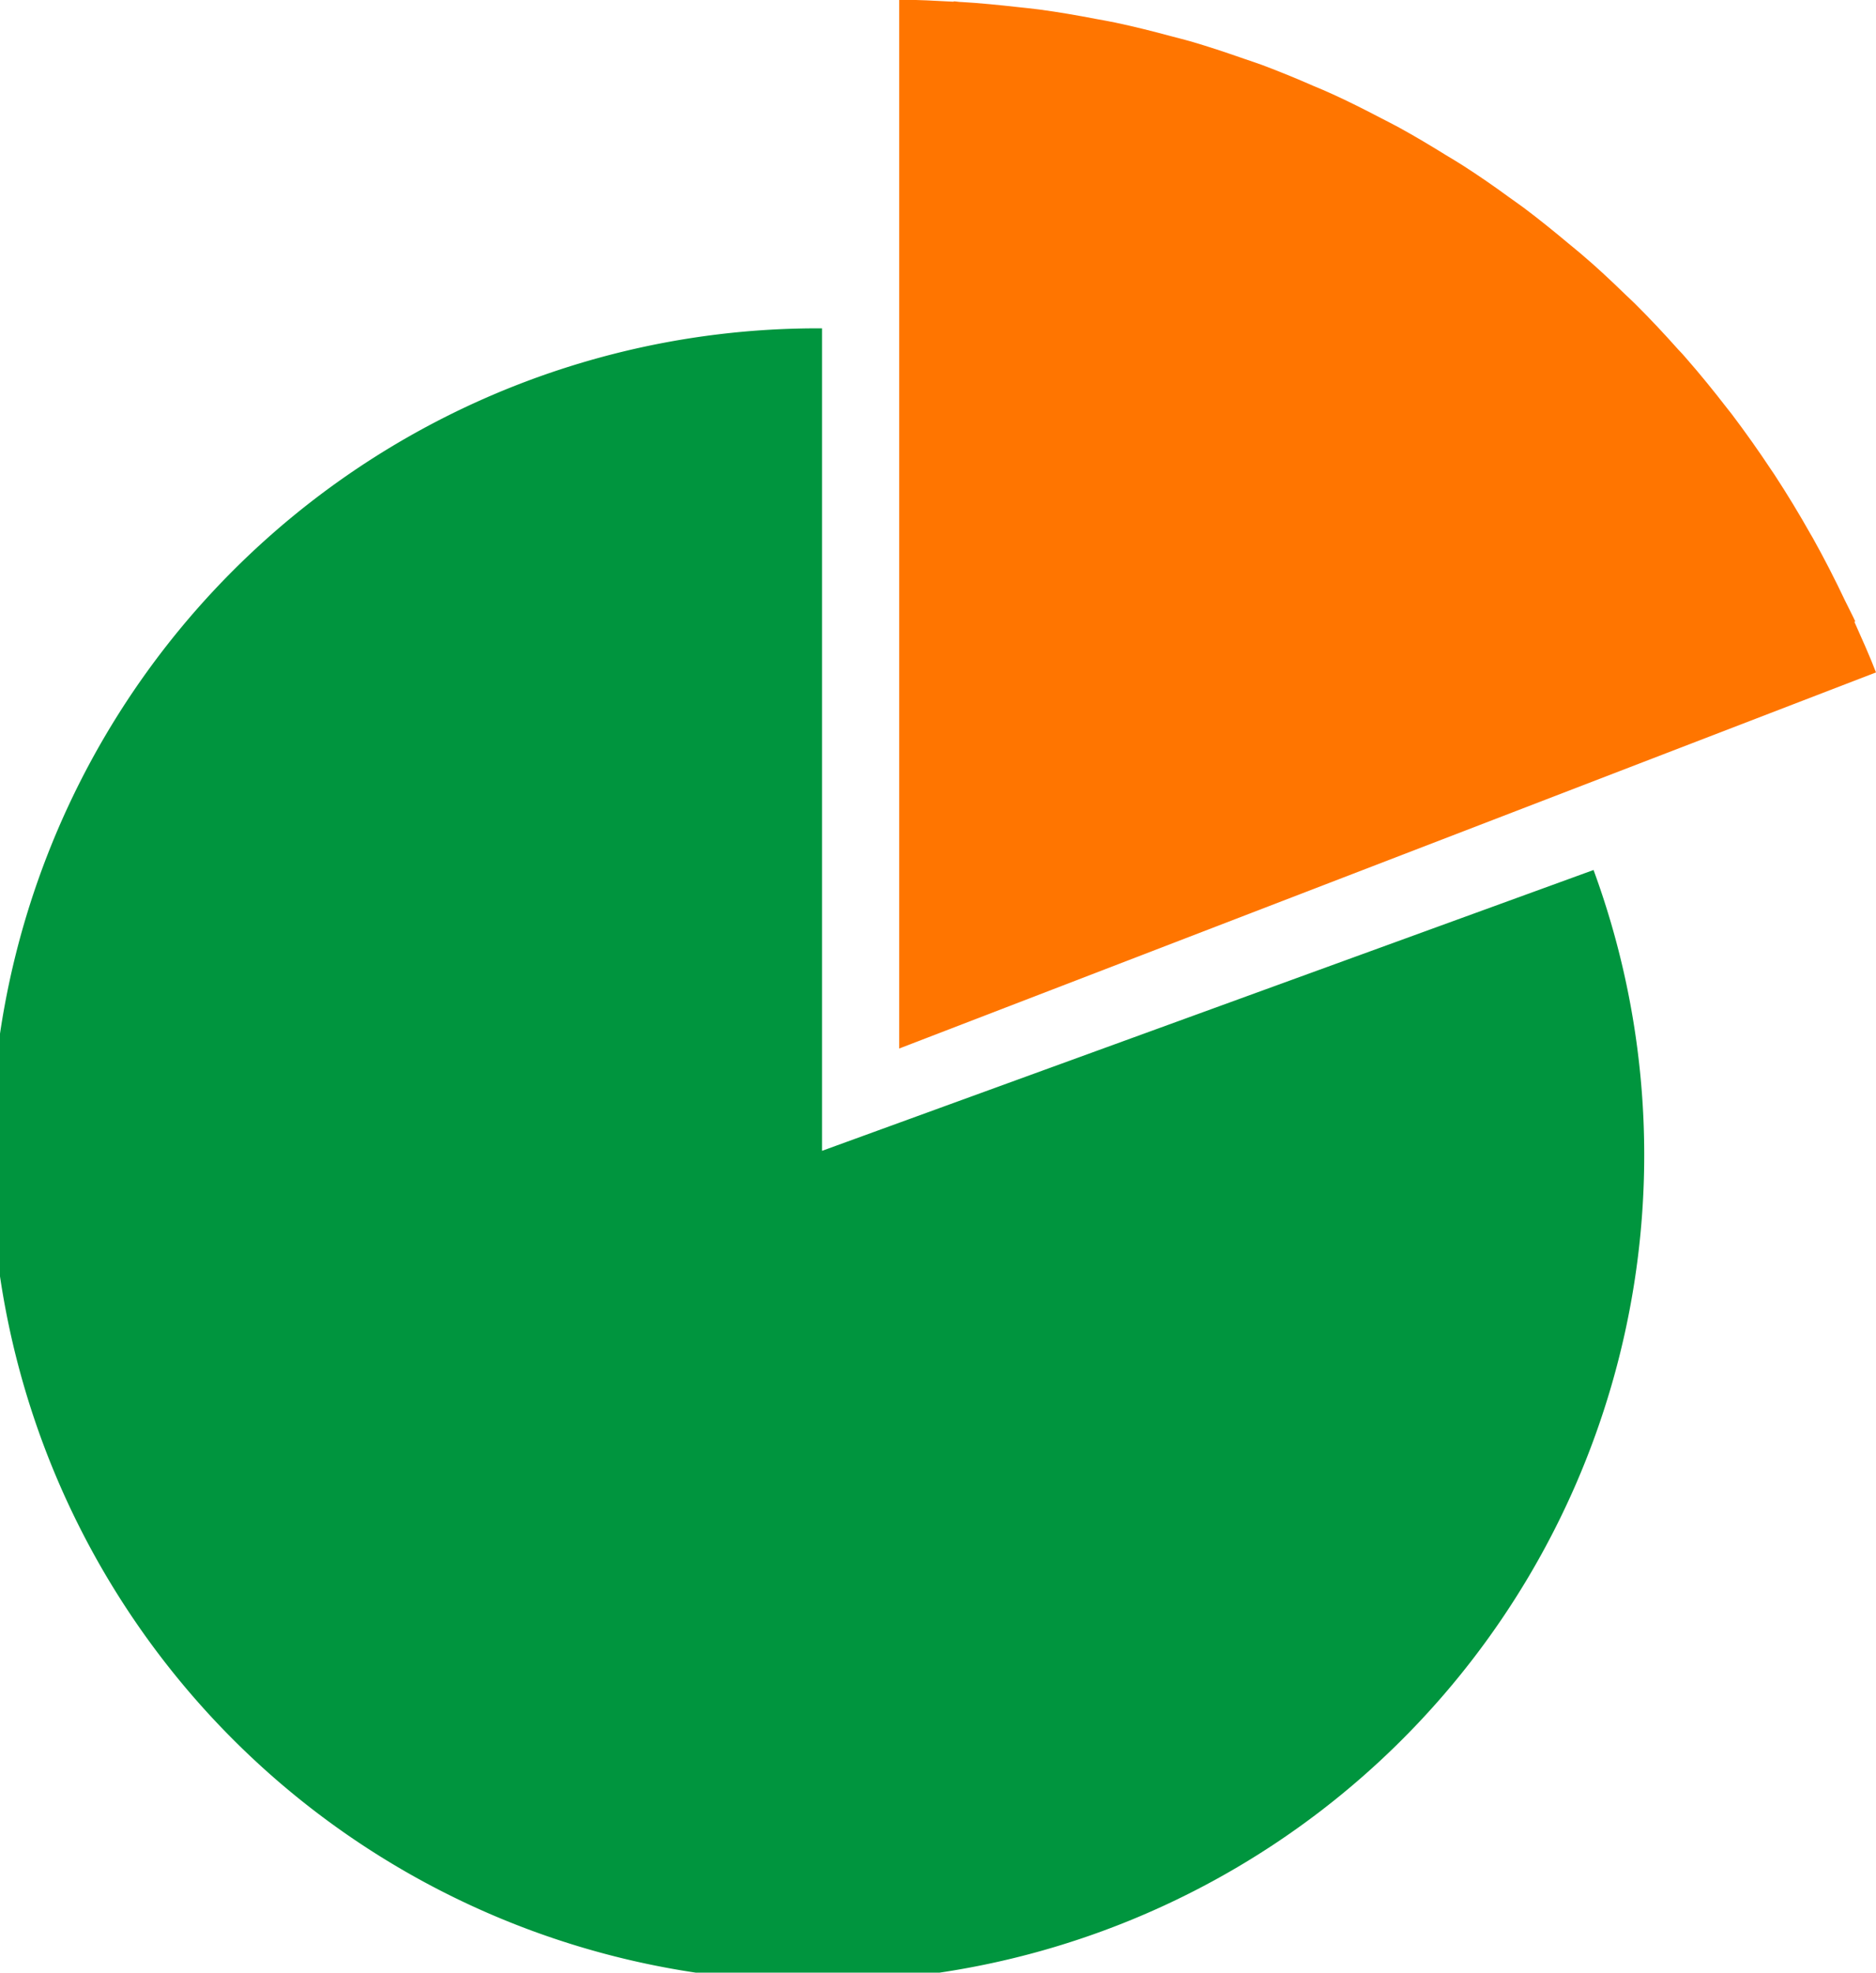
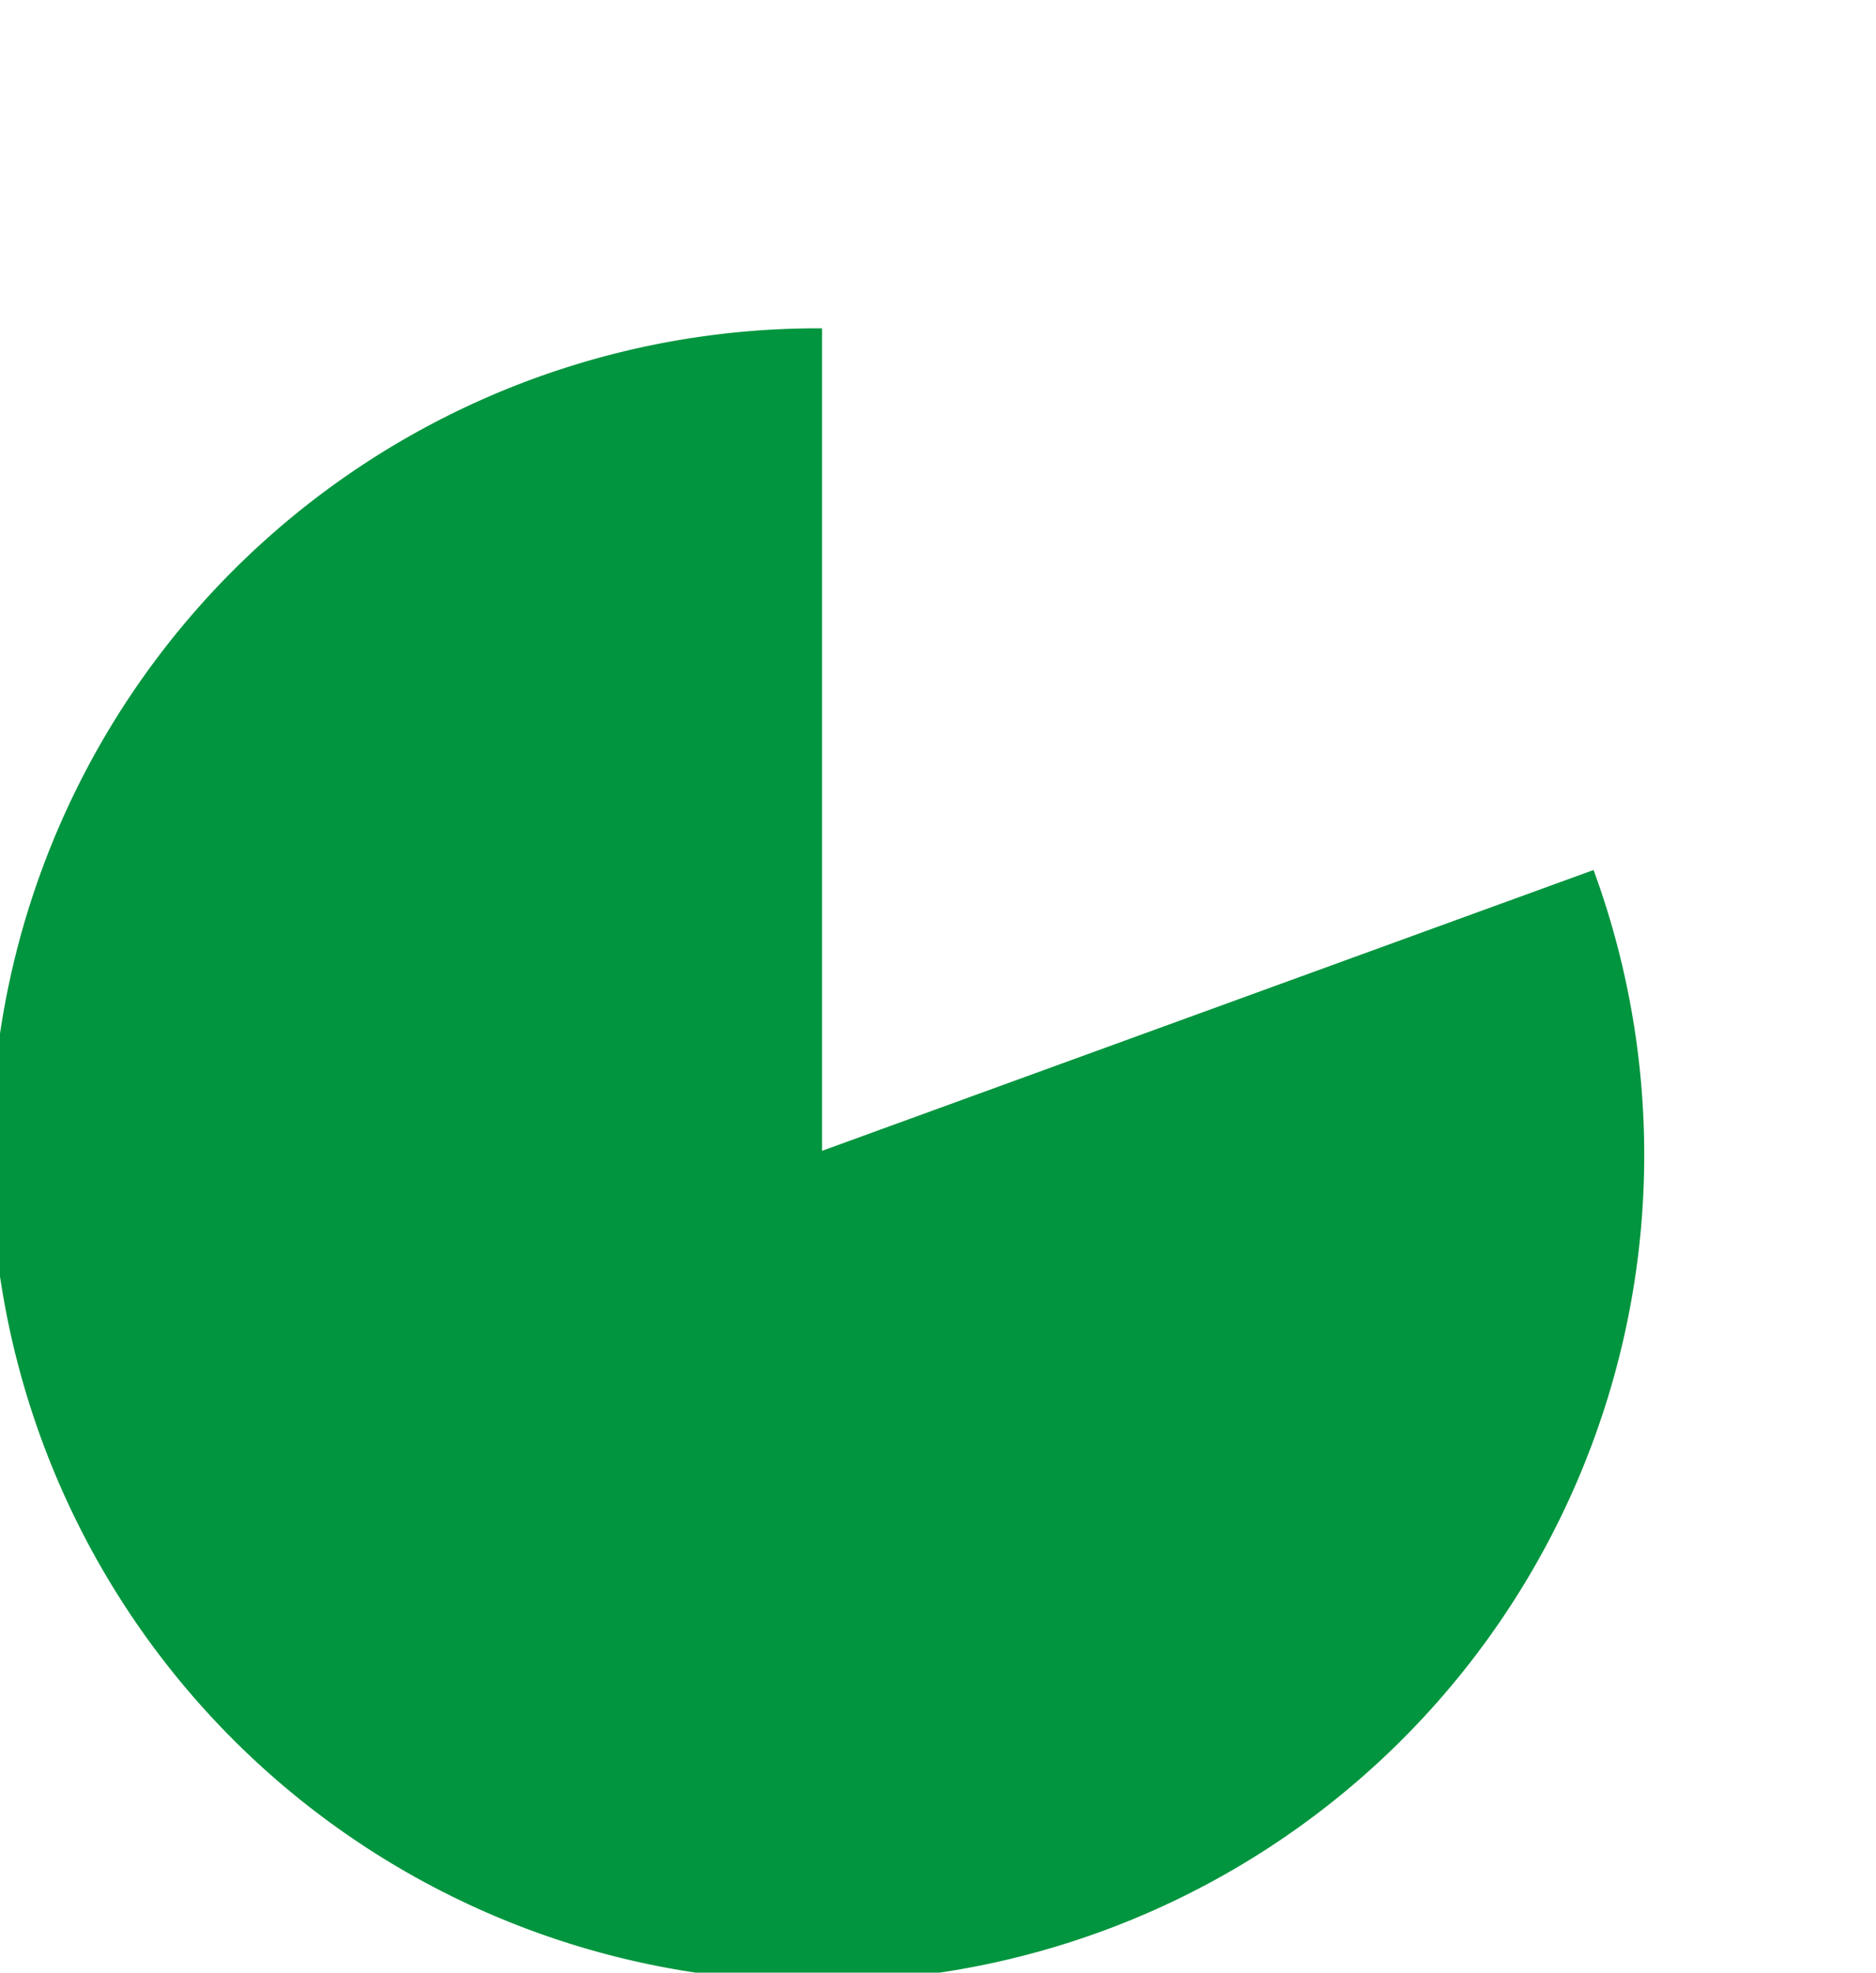
<svg xmlns="http://www.w3.org/2000/svg" width="33.946" height="35.691" viewBox="0 0 33.946 35.691">
  <g id="ic_seikeisenryaku" transform="translate(-760.125 -375.434)">
-     <path id="パス_1608" data-name="パス 1608" d="M794.071,387.6c-.12-.311-.256-.612-.391-.915l.016-.007c-.047-.105-.1-.2-.151-.308-.011-.023-.023-.045-.034-.068q-.273-.578-.583-1.134l-.04-.068q-.31-.551-.655-1.079c-.018-.028-.038-.055-.057-.084q-.341-.515-.712-1.006c-.029-.037-.059-.073-.087-.11-.242-.314-.492-.621-.753-.919-.042-.048-.087-.1-.13-.142-.252-.283-.51-.559-.779-.826-.058-.058-.118-.112-.177-.169-.259-.251-.523-.5-.8-.734-.074-.064-.152-.125-.227-.188-.265-.222-.534-.44-.811-.648-.089-.066-.181-.129-.271-.194-.272-.2-.546-.388-.827-.569-.1-.065-.206-.126-.309-.189-.279-.173-.56-.341-.849-.5-.109-.06-.222-.115-.332-.173-.29-.151-.582-.3-.881-.435-.112-.052-.228-.1-.341-.147-.3-.132-.612-.26-.924-.377-.112-.041-.226-.078-.339-.117-.321-.112-.643-.22-.971-.315-.113-.032-.227-.06-.34-.09-.333-.09-.668-.174-1.008-.246-.118-.025-.237-.045-.355-.067-.339-.065-.679-.124-1.023-.17-.133-.018-.267-.03-.4-.045-.331-.037-.662-.07-1-.09-.05,0-.1-.011-.149-.013v.007c-.327-.017-.653-.036-.985-.036v18.89l0,.086Z" fill="#ff7500" />
-     <path id="パス_1609" data-name="パス 1609" d="M775,396.256V381.375a14.957,14.957,0,1,0,13.96,9.8Z" fill="#00953e" />
+     <path id="パス_1609" data-name="パス 1609" d="M775,396.256V381.375a14.957,14.957,0,1,0,13.96,9.8" fill="#00953e" />
  </g>
</svg>